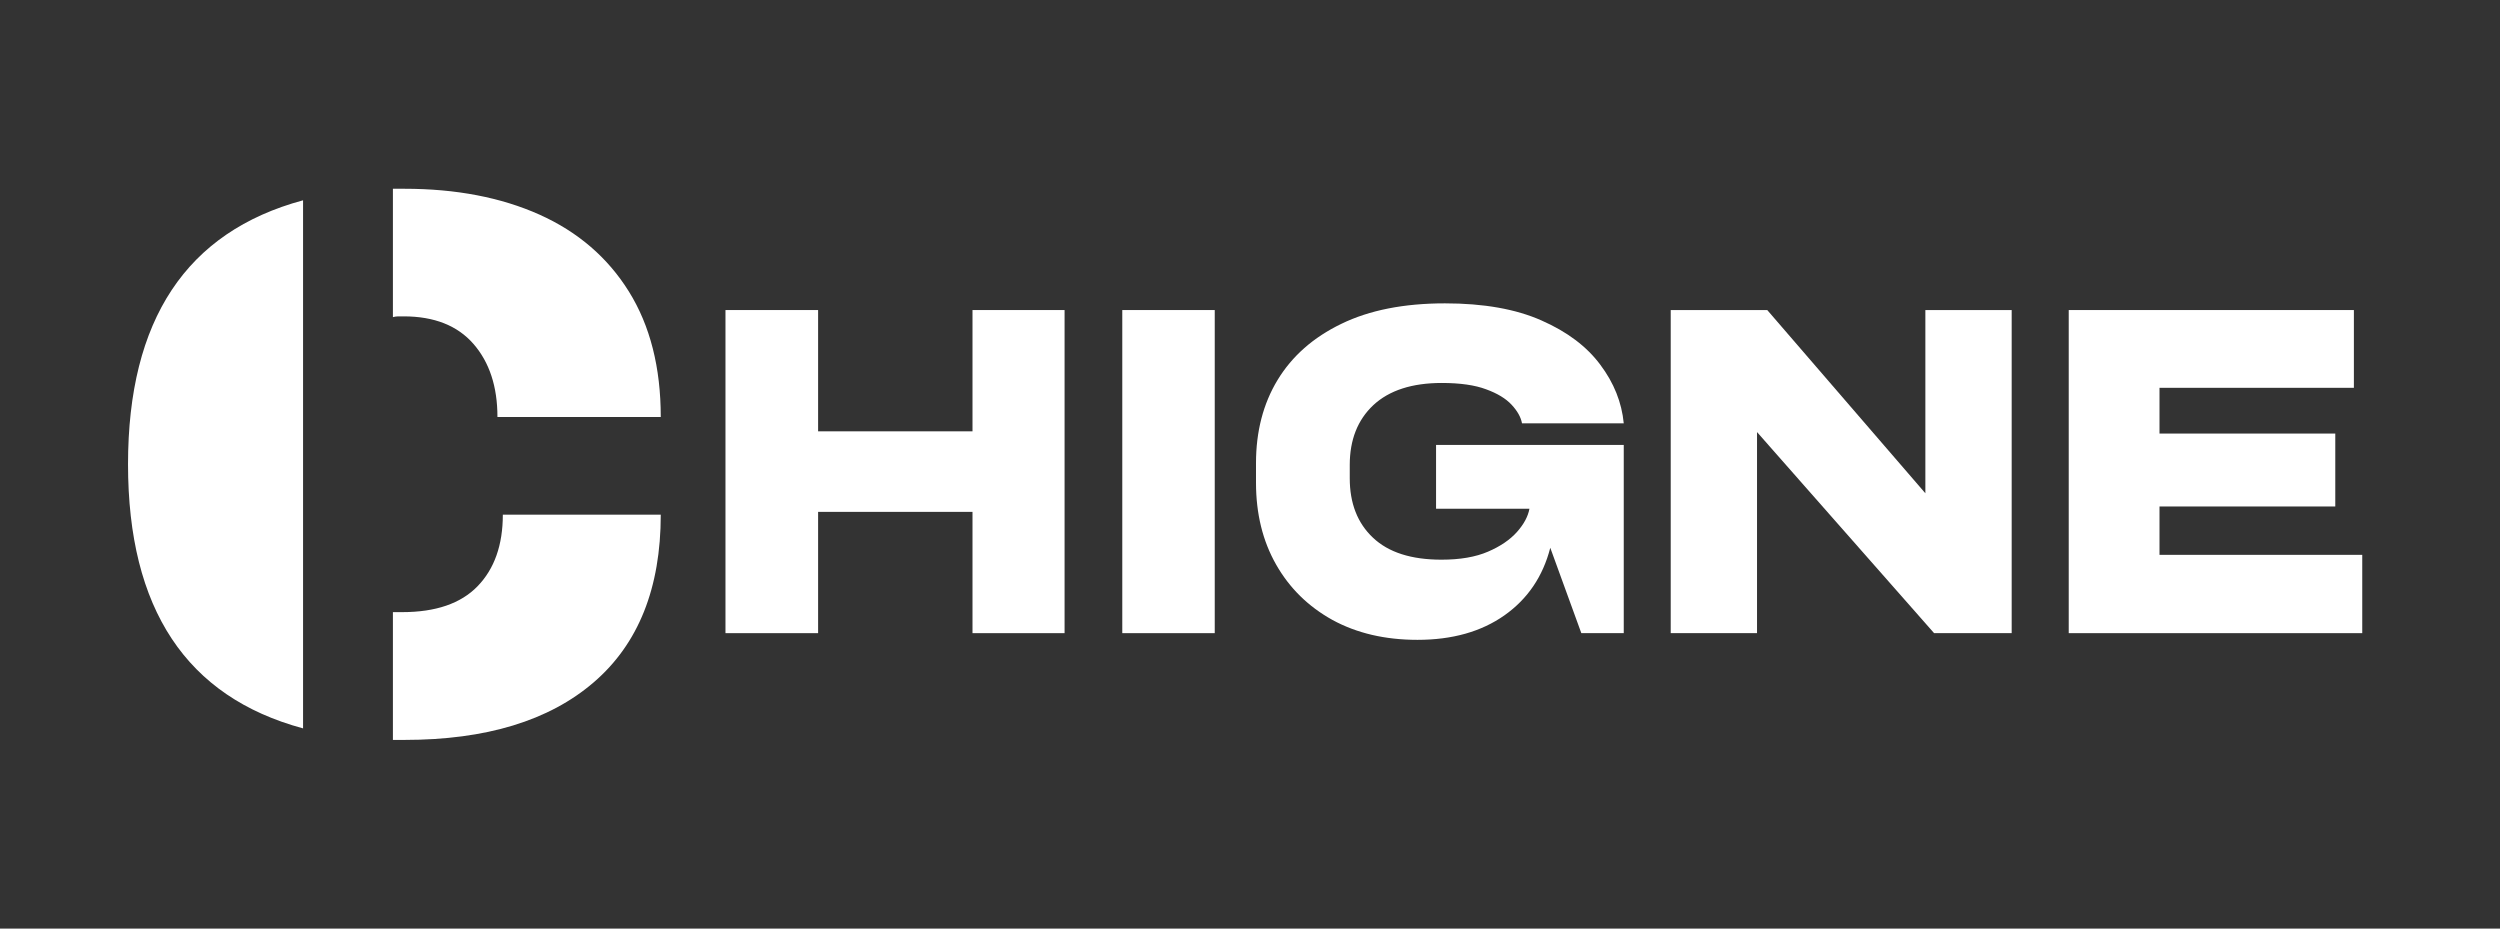
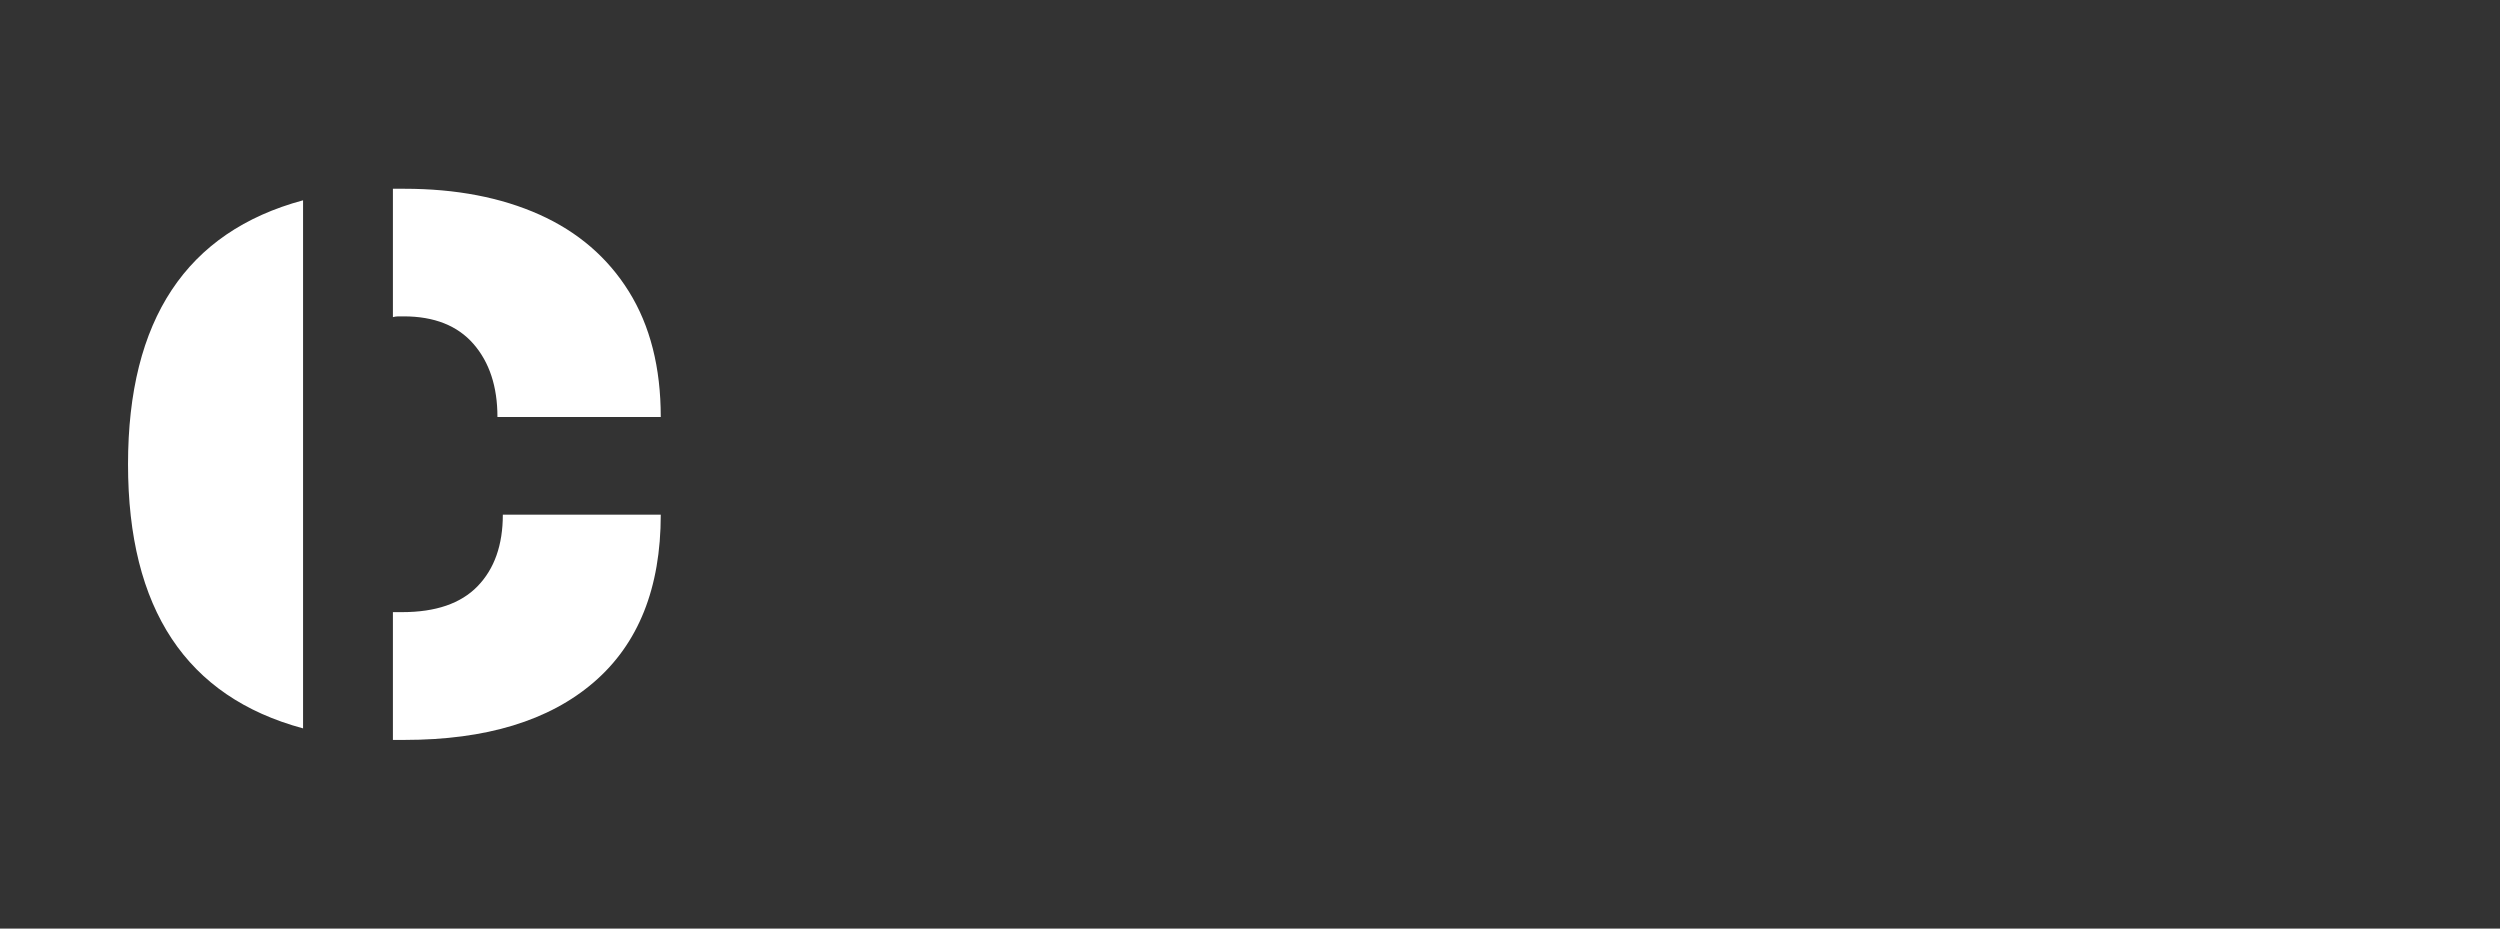
<svg xmlns="http://www.w3.org/2000/svg" width="280" zoomAndPan="magnify" viewBox="0 0 210 78" height="104" preserveAspectRatio="xMidYMid meet" version="1.0">
  <rect x="0" y="0" width="210" height="78" fill="#333333" stroke="none" />
  <defs>
    <g />
    <clipPath id="c9d5d5f9b9">
      <rect x="0" width="52" y="0" height="78" />
    </clipPath>
    <clipPath id="84175b101f">
-       <rect x="0" width="142" y="0" height="46" />
-     </clipPath>
+       </clipPath>
  </defs>
  <g transform="matrix(1, 0, 0, 1, 7, -0)">
    <g clip-path="url(#c9d5d5f9b9)">
      <g fill="#ffffff" fill-opacity="1">
        <g transform="translate(0.832, 61.372)">
          <g>
            <path d="M 26.141 -45.516 C 30.473 -45.516 34.254 -44.789 37.484 -43.344 C 40.711 -41.895 43.219 -39.738 45 -36.875 C 46.781 -34.008 47.672 -30.5 47.672 -26.344 L 33.953 -26.344 C 33.953 -28.895 33.281 -30.941 31.938 -32.484 C 30.594 -34.023 28.641 -34.797 26.078 -34.797 C 25.898 -34.797 25.742 -34.797 25.609 -34.797 C 25.484 -34.797 25.336 -34.773 25.172 -34.734 L 25.172 -45.516 Z M 17.625 -24.453 L 17.625 -0.188 C 7.82 -2.832 2.922 -10.227 2.922 -22.375 C 2.922 -34.508 7.82 -41.898 17.625 -44.547 Z M 25.172 -9.953 L 25.953 -9.953 C 28.766 -9.953 30.875 -10.676 32.281 -12.125 C 33.695 -13.582 34.406 -15.586 34.406 -18.141 L 47.672 -18.141 C 47.672 -11.984 45.797 -7.289 42.047 -4.062 C 38.297 -0.832 32.992 0.781 26.141 0.781 L 25.172 0.781 Z M 25.172 -9.953 " />
          </g>
        </g>
      </g>
    </g>
  </g>
  <g transform="matrix(1, 0, 0, 1, 58, 16)">
    <g clip-path="url(#84175b101f)">
      <g fill="#ffffff" fill-opacity="1">
        <g transform="translate(0.565, 37.185)">
          <g>
            <path d="M 23.125 -16.953 L 23.125 -27.141 L 30.859 -27.141 L 30.859 0 L 23.125 0 L 23.125 -10.188 L 10.156 -10.188 L 10.156 0 L 2.375 0 L 2.375 -27.141 L 10.156 -27.141 L 10.156 -16.953 Z M 23.125 -16.953 " />
          </g>
        </g>
      </g>
      <g fill="#ffffff" fill-opacity="1">
        <g transform="translate(33.85, 37.185)">
          <g>
-             <path d="M 10.188 -27.141 L 10.188 0 L 2.422 0 L 2.422 -27.141 Z M 10.188 -27.141 " />
-           </g>
+             </g>
        </g>
      </g>
      <g fill="#ffffff" fill-opacity="1">
        <g transform="translate(46.457, 37.185)">
          <g>
            <path d="M 24.016 -10.453 L 16.172 -10.453 L 16.172 -15.812 L 31.938 -15.812 L 31.938 0 L 28.375 0 L 25.766 -7.172 C 25.148 -4.766 23.867 -2.875 21.922 -1.5 C 19.973 -0.125 17.535 0.562 14.609 0.562 C 11.891 0.562 9.508 0.004 7.469 -1.109 C 5.438 -2.234 3.859 -3.785 2.734 -5.766 C 1.609 -7.742 1.047 -10.035 1.047 -12.641 L 1.047 -14.281 C 1.047 -16.938 1.648 -19.266 2.859 -21.266 C 4.078 -23.273 5.863 -24.848 8.219 -25.984 C 10.57 -27.129 13.473 -27.703 16.922 -27.703 C 20.172 -27.703 22.875 -27.223 25.031 -26.266 C 27.188 -25.316 28.832 -24.078 29.969 -22.547 C 31.113 -21.023 31.77 -19.383 31.938 -17.625 L 23.391 -17.625 C 23.297 -18.145 23.004 -18.664 22.516 -19.188 C 22.035 -19.707 21.32 -20.141 20.375 -20.484 C 19.438 -20.836 18.195 -21.016 16.656 -21.016 C 14.156 -21.016 12.238 -20.395 10.906 -19.156 C 9.582 -17.914 8.922 -16.238 8.922 -14.125 L 8.922 -13.016 C 8.922 -10.91 9.57 -9.242 10.875 -8.016 C 12.176 -6.785 14.094 -6.172 16.625 -6.172 C 18.188 -6.172 19.488 -6.395 20.531 -6.844 C 21.57 -7.289 22.383 -7.844 22.969 -8.5 C 23.551 -9.156 23.898 -9.805 24.016 -10.453 Z M 24.016 -10.453 " />
          </g>
        </g>
      </g>
      <g fill="#ffffff" fill-opacity="1">
        <g transform="translate(79.965, 37.185)">
          <g>
-             <path d="M 23.766 -11.75 L 23.766 -27.141 L 31.016 -27.141 L 31.016 0 L 24.5 0 L 9.625 -16.891 L 9.625 0 L 2.375 0 L 2.375 -27.141 L 10.484 -27.141 Z M 23.766 -11.75 " />
-           </g>
+             </g>
        </g>
      </g>
      <g fill="#ffffff" fill-opacity="1">
        <g transform="translate(113.398, 37.185)">
          <g>
-             <path d="M 27.031 0 L 2.375 0 L 2.375 -27.141 L 26.328 -27.141 L 26.328 -20.609 L 10 -20.609 L 10 -16.766 L 24.766 -16.766 L 24.766 -10.641 L 10 -10.641 L 10 -6.578 L 27.031 -6.578 Z M 27.031 0 " />
-           </g>
+             </g>
        </g>
      </g>
    </g>
  </g>
</svg>